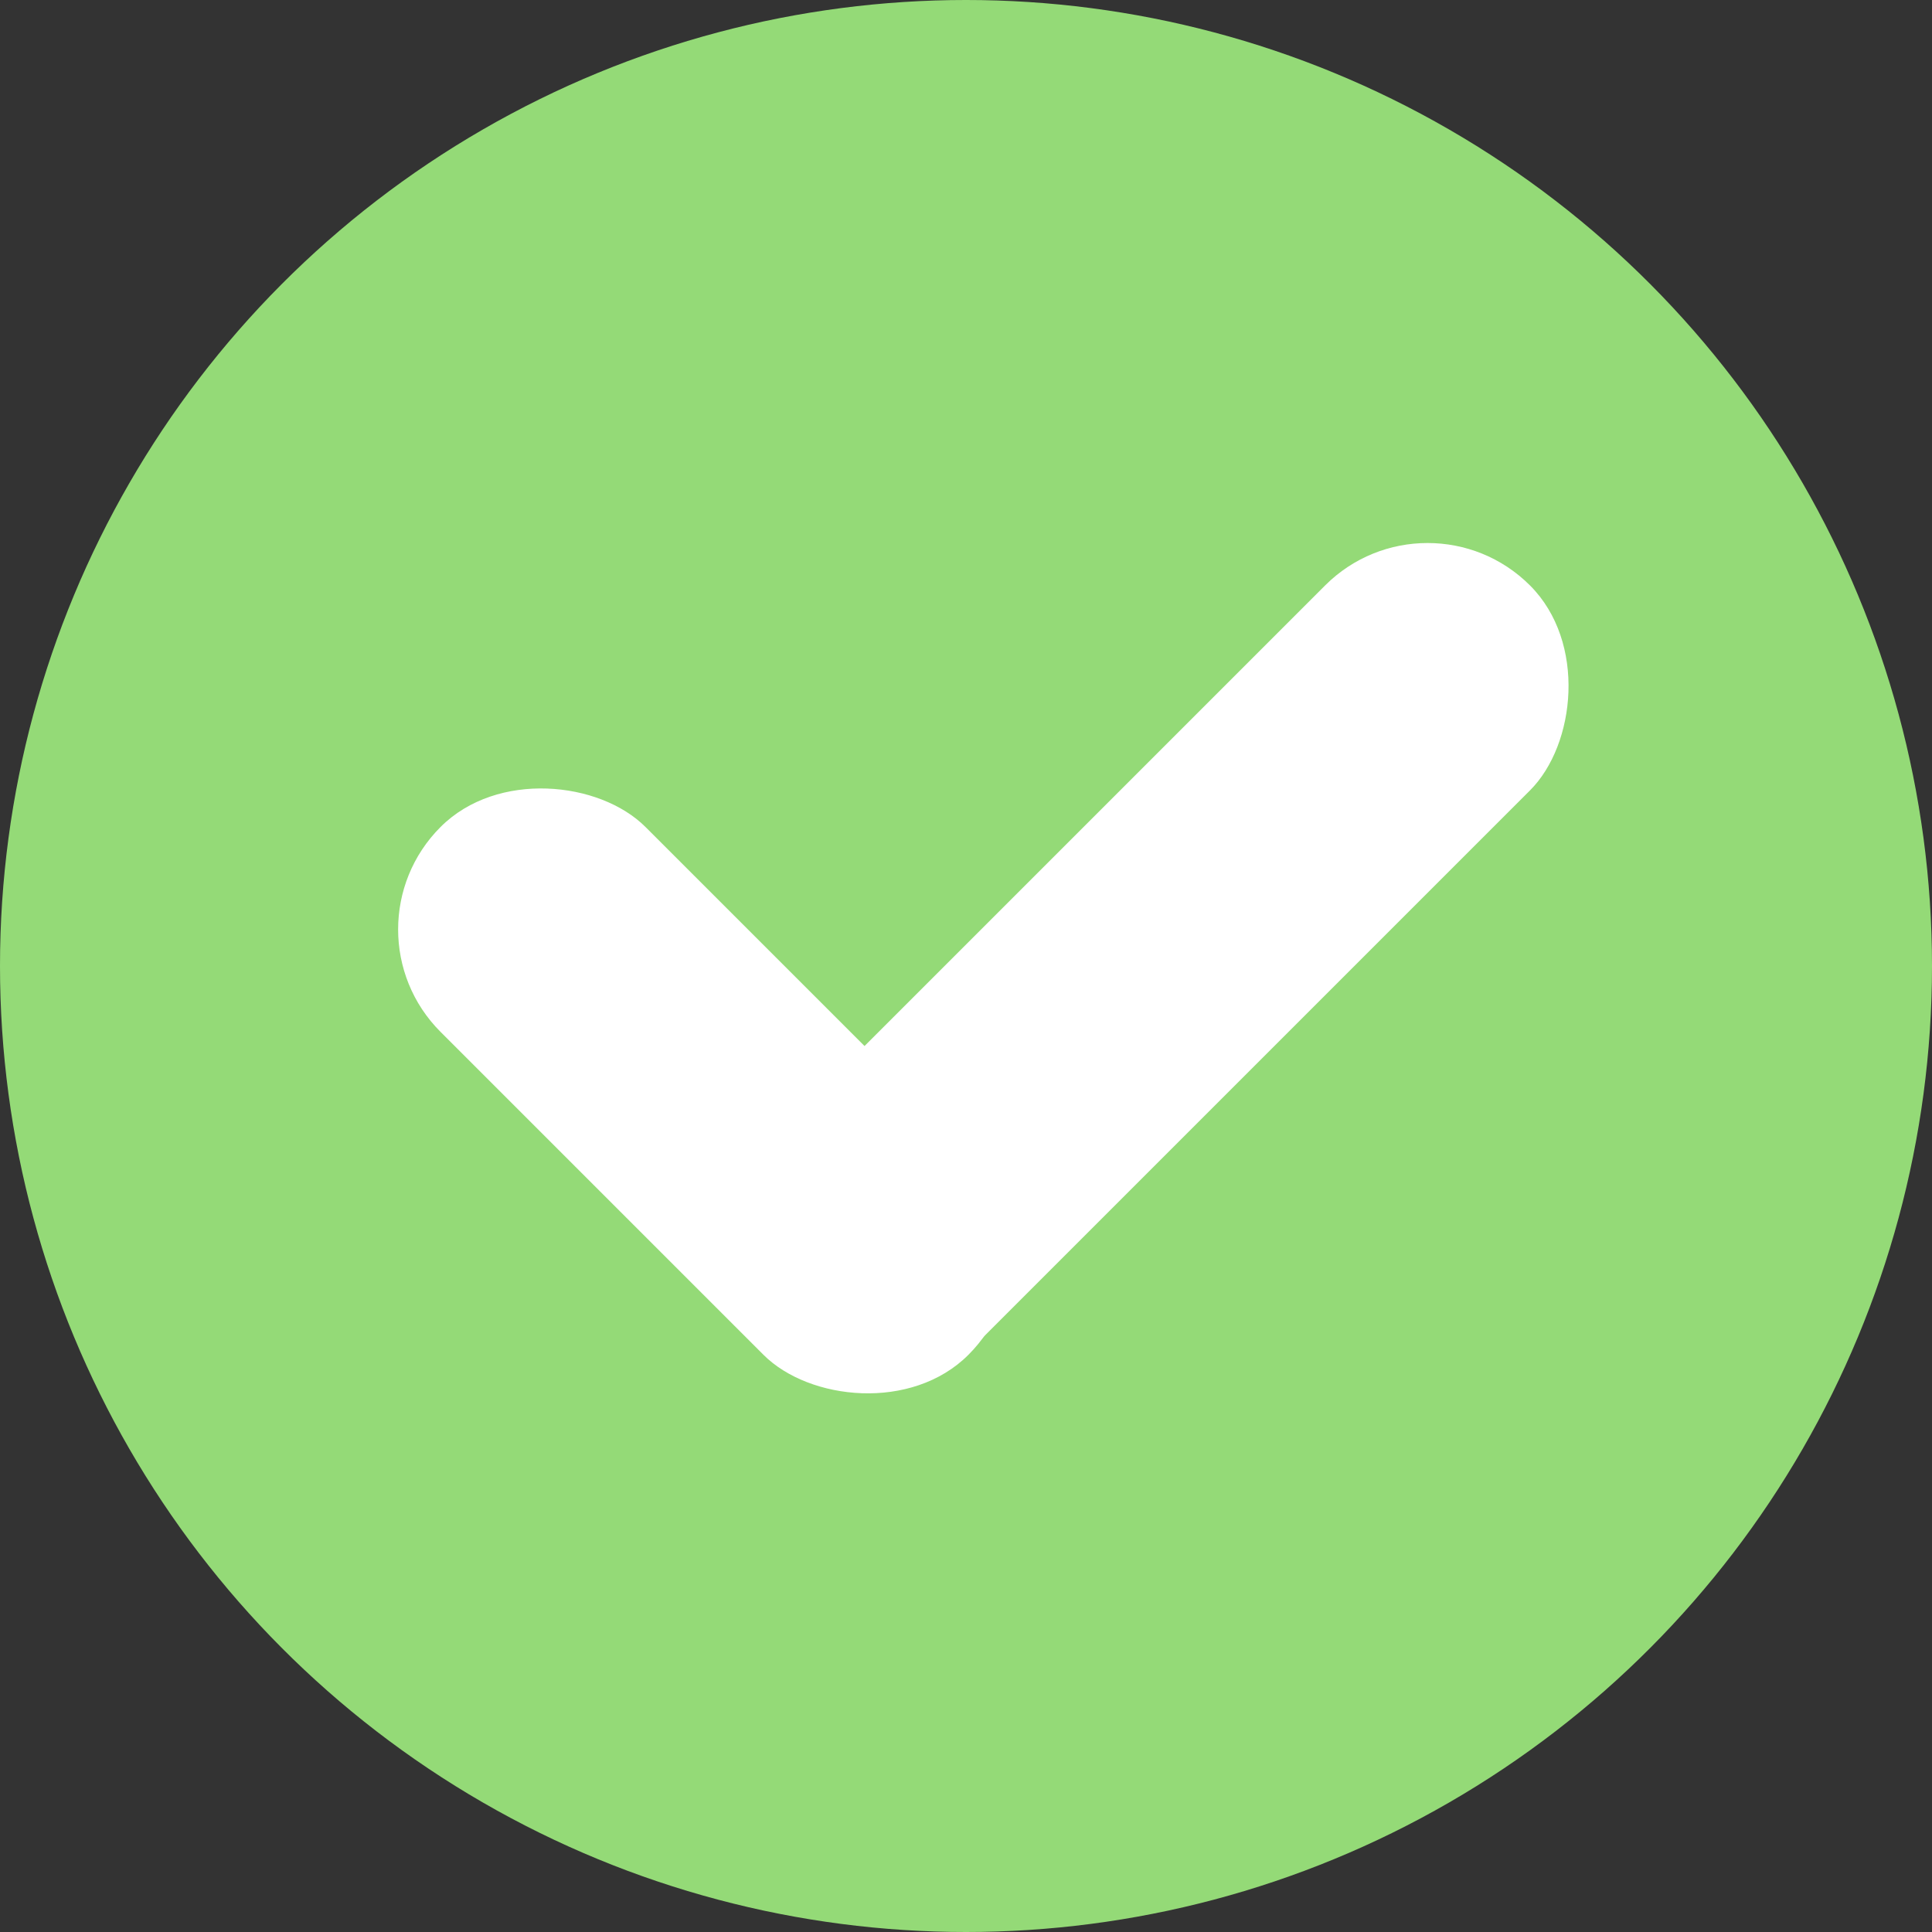
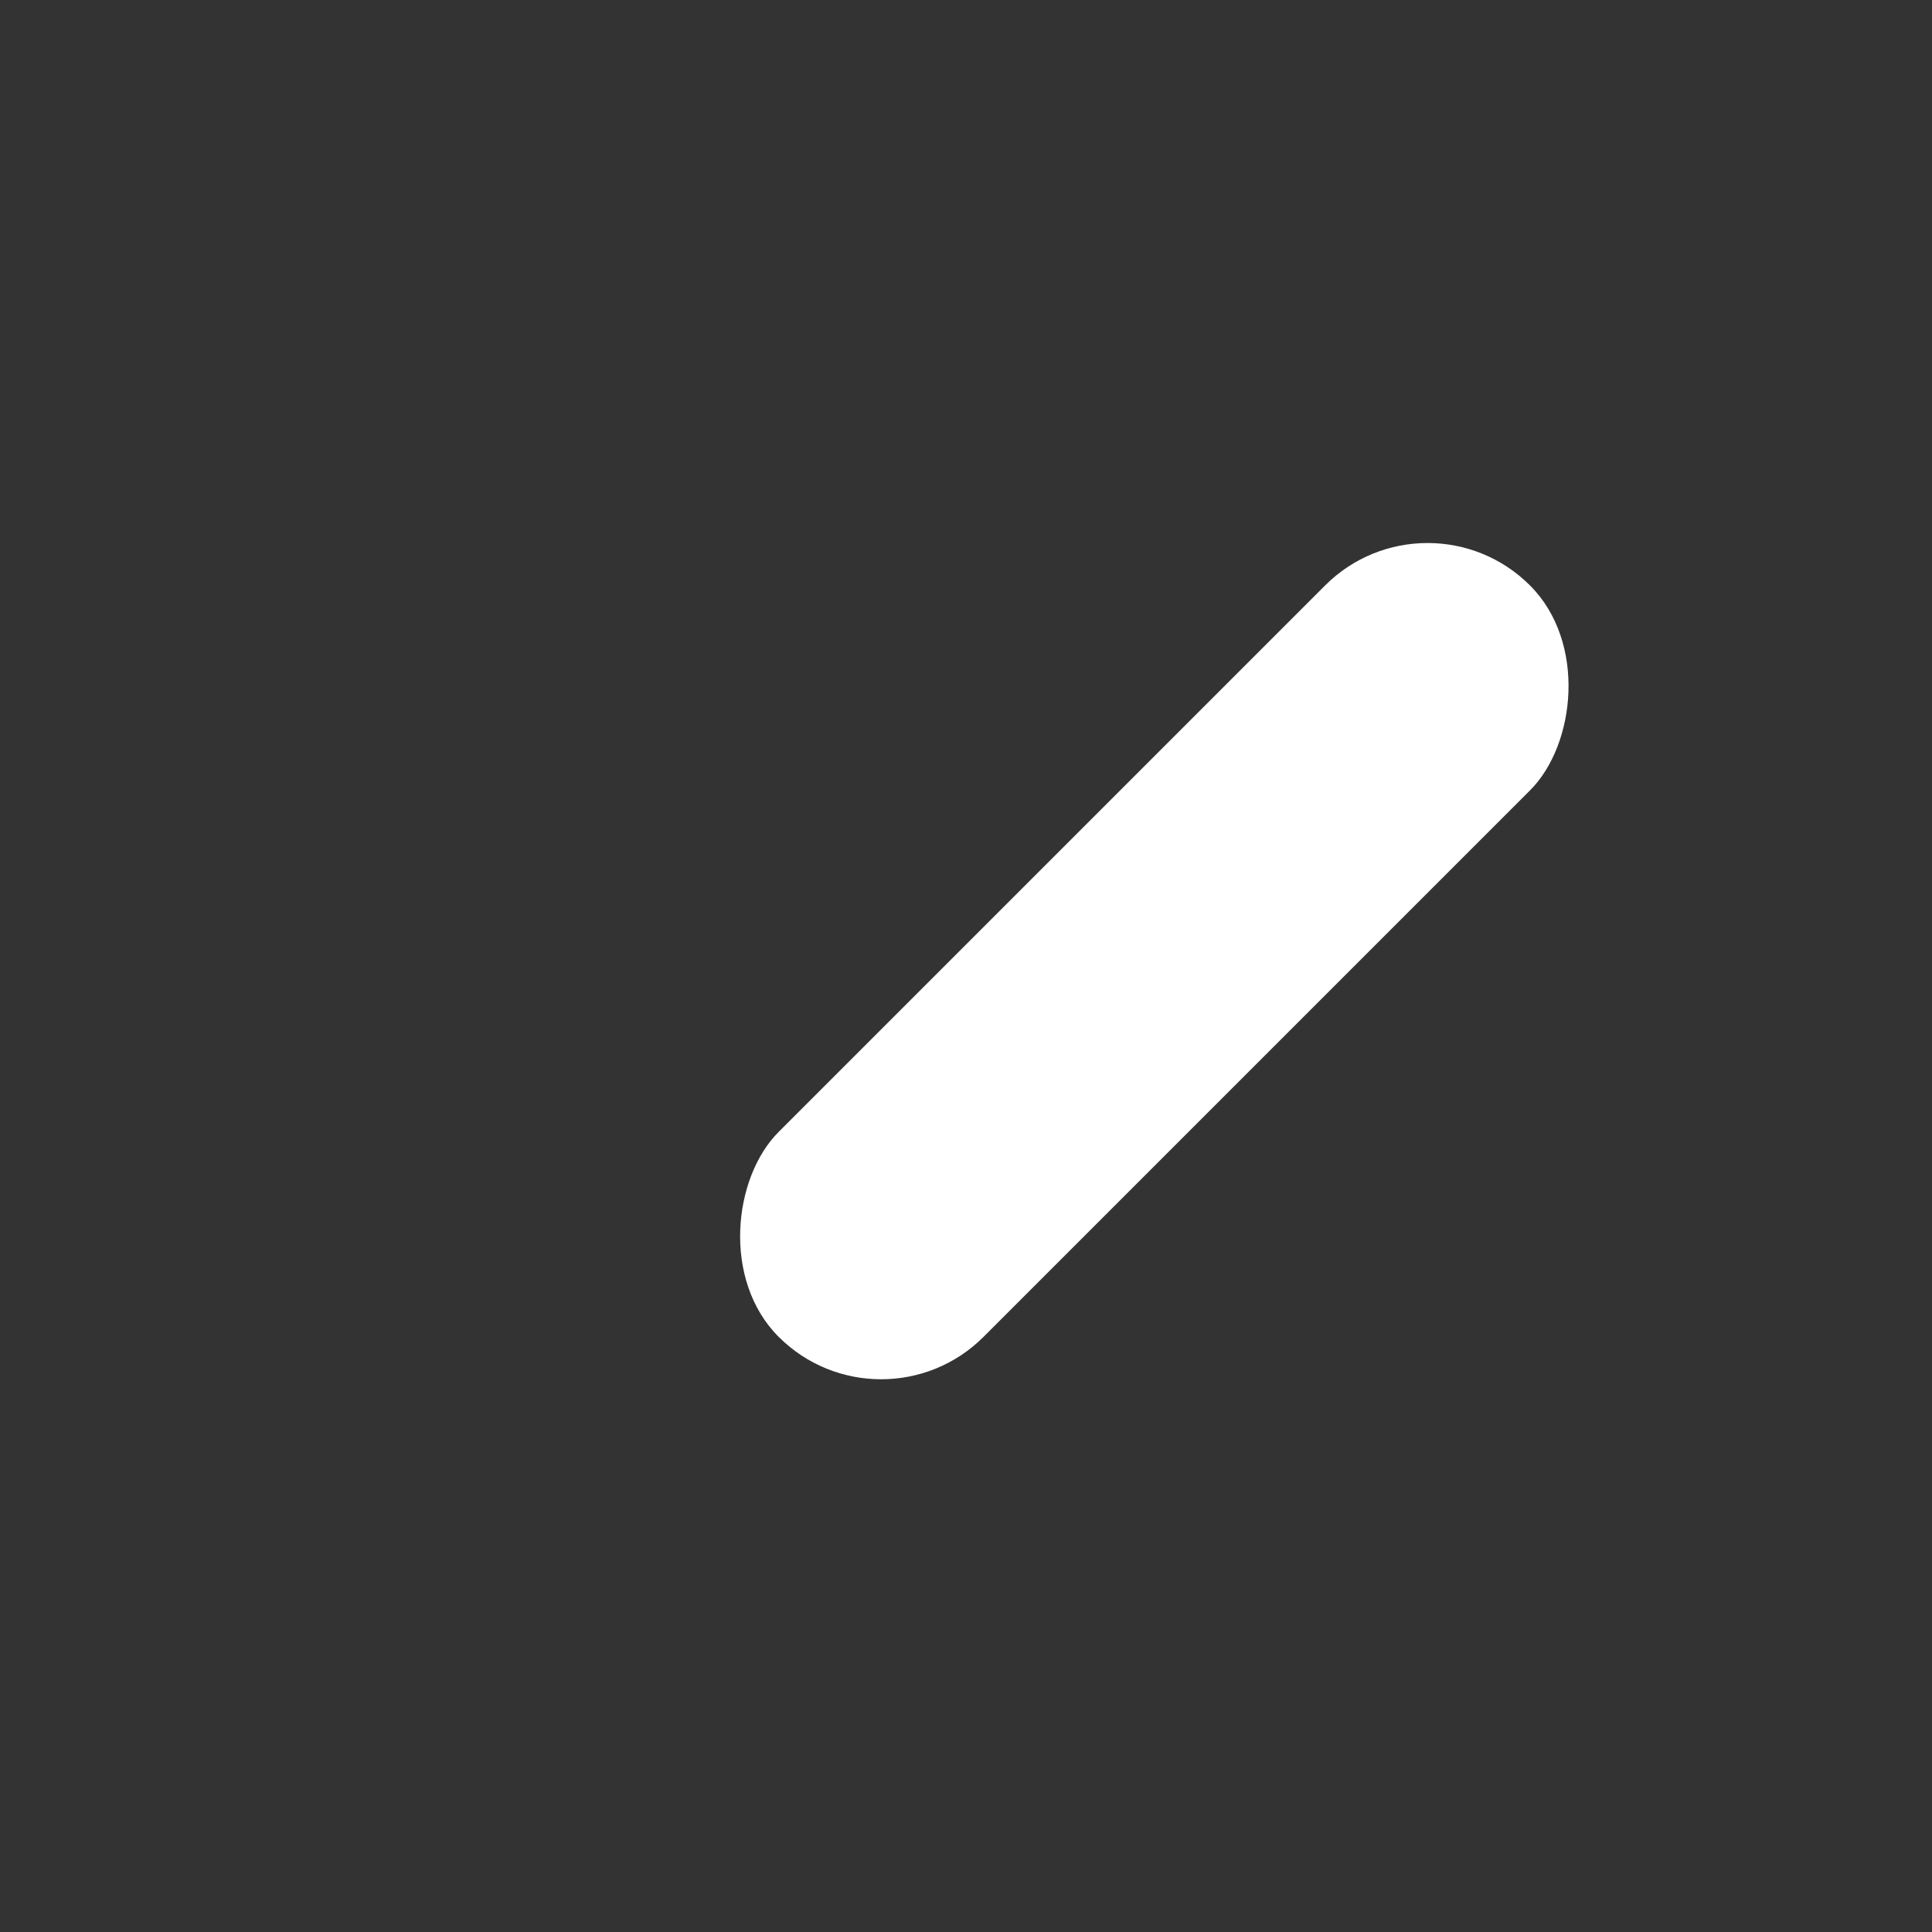
<svg xmlns="http://www.w3.org/2000/svg" width="40" height="40" viewBox="0 0 40 40" fill="none">
  <rect x="0" y="0" width="40" height="40" fill="#333333" stroke="none" />
-   <circle cx="20" cy="20" r="20" fill="#94DA77" />
-   <rect x="7" y="19.243" width="6" height="15.455" rx="3" transform="rotate(-45 7 19.243)" fill="white" />
  <rect x="29.556" y="10" width="6" height="22" rx="3" transform="rotate(45 29.556 10)" fill="white" />
</svg>